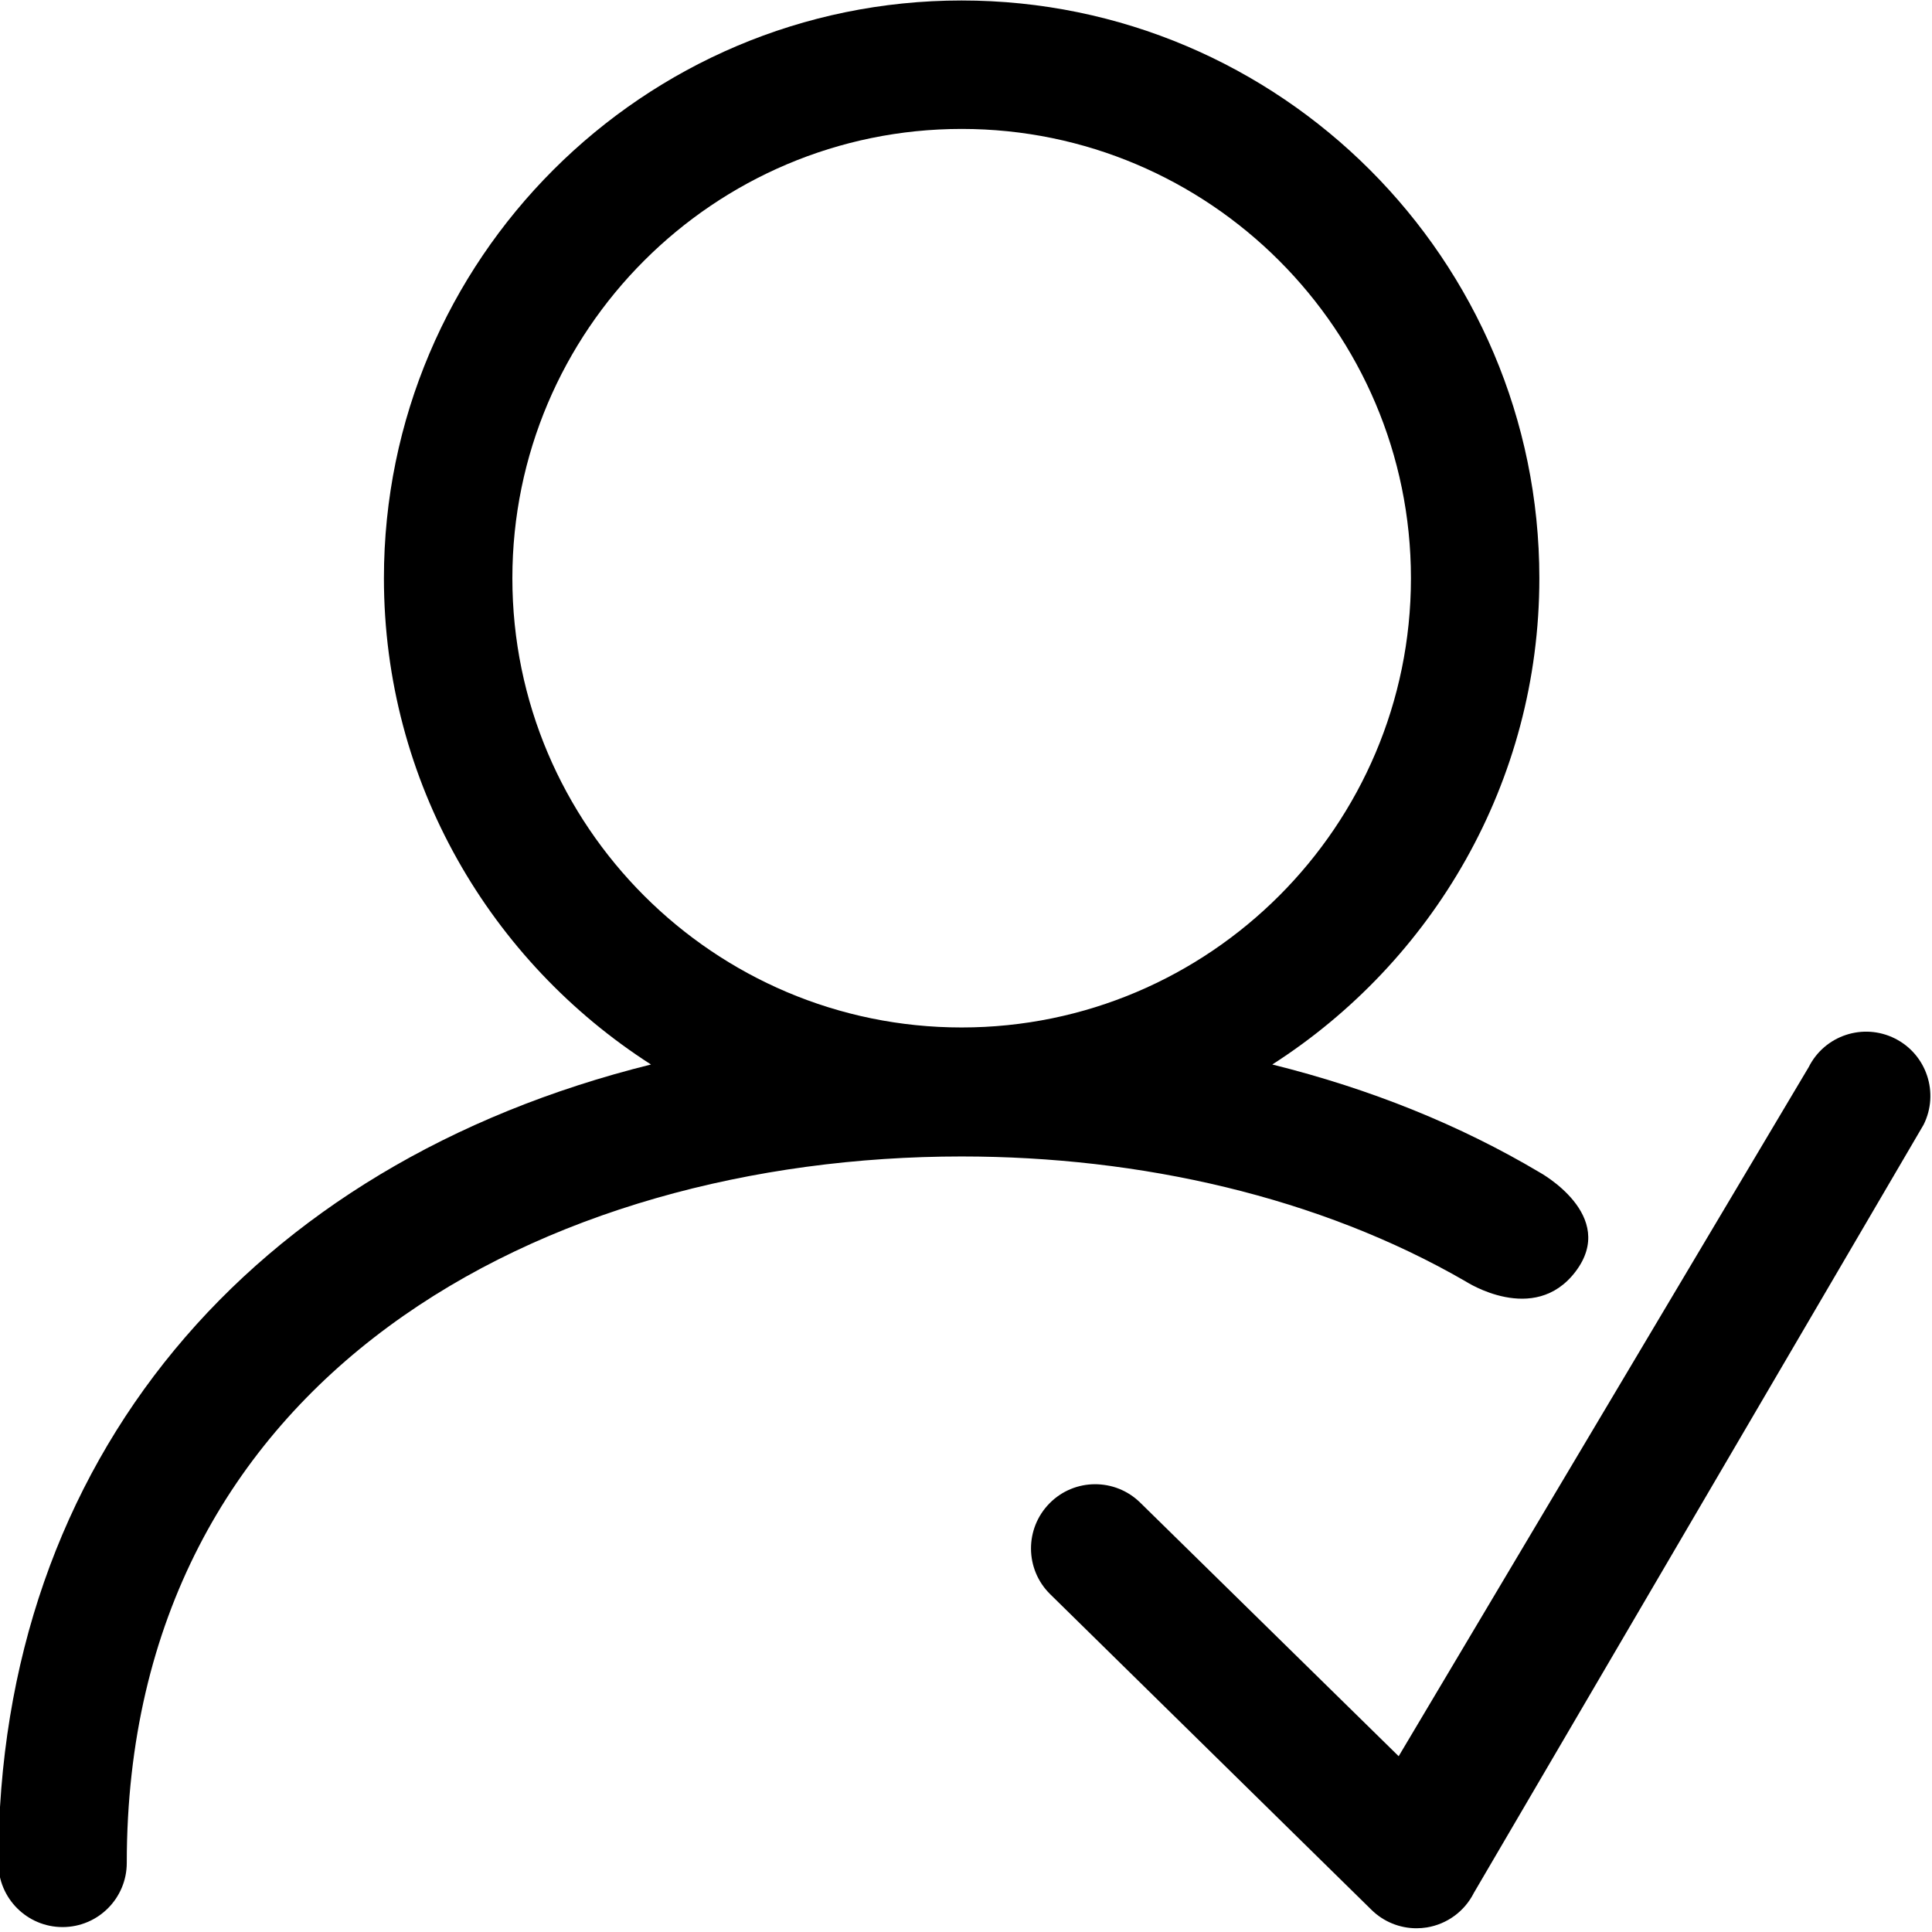
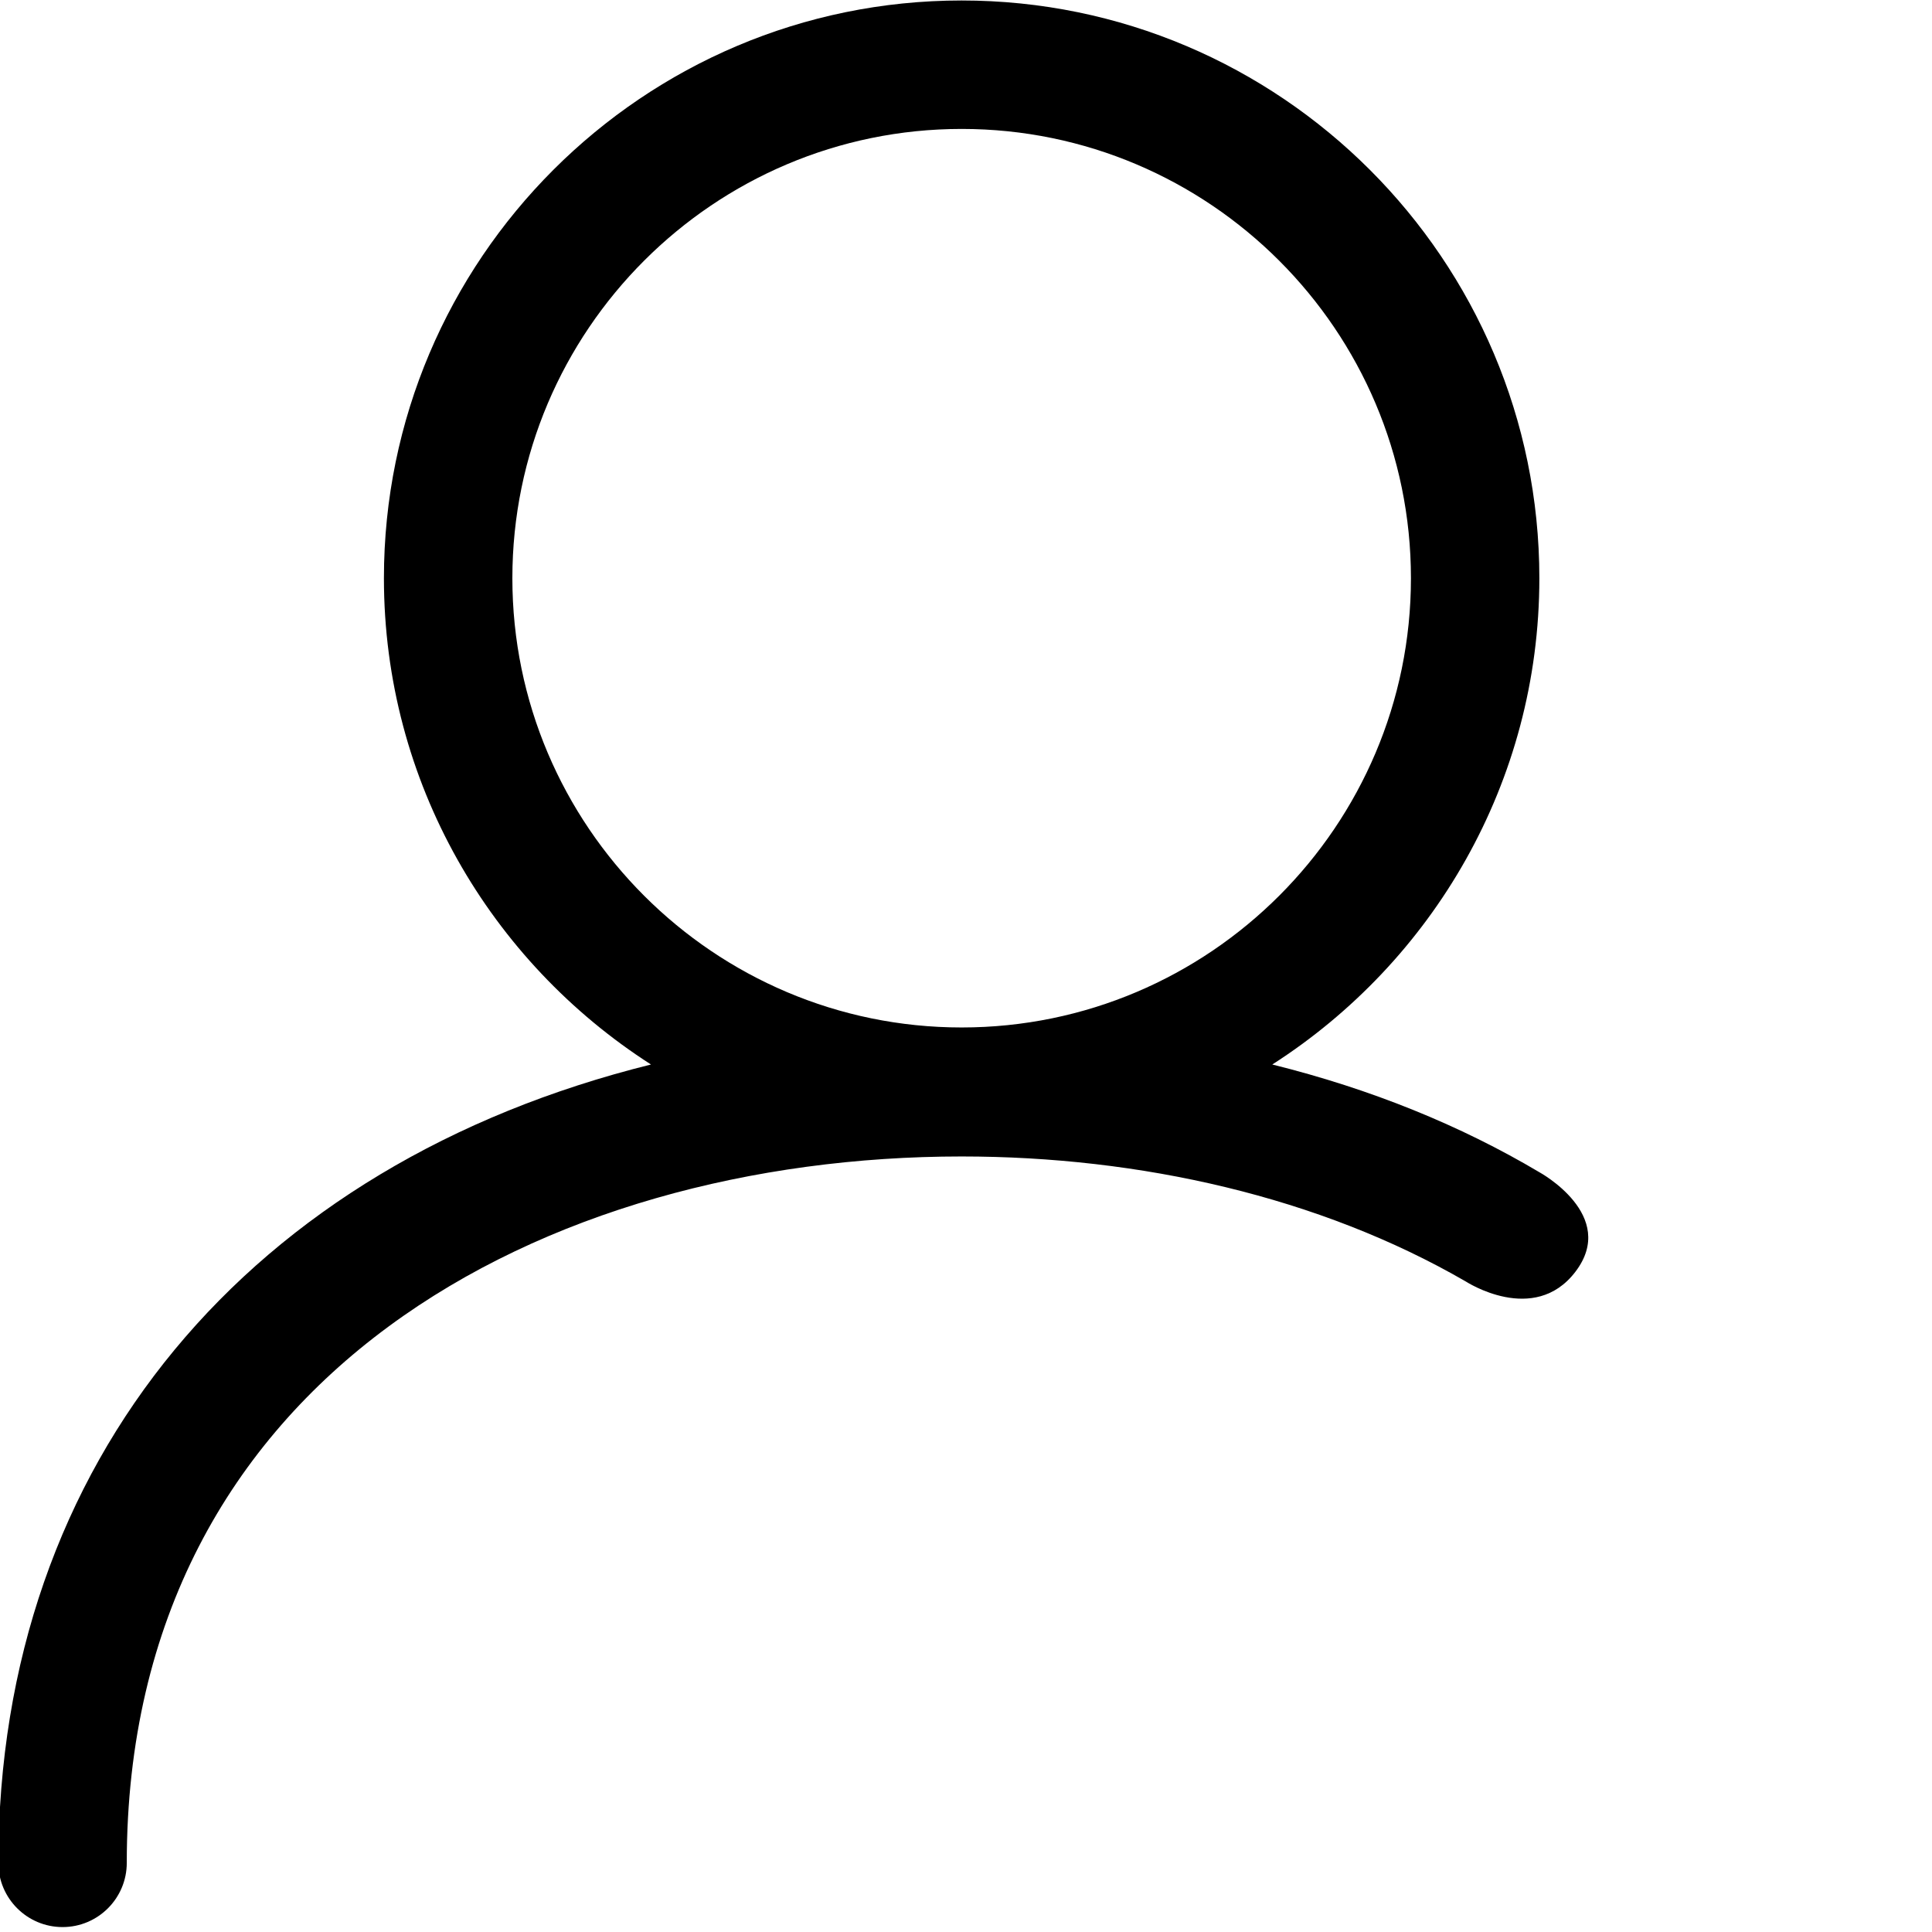
<svg xmlns="http://www.w3.org/2000/svg" version="1.0" id="Ebene_1" x="0px" y="0px" width="60px" height="60px" viewBox="0 0 60 60" style="enable-background:new 0 0 60 60;" xml:space="preserve">
  <g id="verbraucherschutz">
    <path d="M48.924,39.498c1.343-1.756-1.118-3.094-1.118-3.094c-2.454-1.457-5.235-2.586-8.294-3.345   c4.979-3.192,8.294-8.762,8.294-15.102c0-9.893-8.049-17.942-17.942-17.942S11.923,8.064,11.923,17.957   c0,6.34,3.315,11.91,8.294,15.102C7.787,36.143-0.051,45.336-0.051,57.853c0,1.101,0.893,1.994,1.994,1.994   s1.994-0.893,1.994-1.994c0-15.155,13.022-21.938,25.927-21.938c5.545,0,11.112,1.252,15.658,3.883   C45.523,39.798,47.638,41.18,48.924,39.498z M15.912,17.957c0-7.693,6.26-13.953,13.953-13.953s13.953,6.26,13.953,13.953   s-6.26,13.952-13.953,13.952S15.912,25.65,15.912,17.957z" />
-     <path d="M58.848,32.251c-0.986-0.493-2.183-0.096-2.677,0.889L43.437,54.541l-8.023-7.872c-0.783-0.773-2.047-0.767-2.82,0.018   c-0.774,0.784-0.766,2.047,0.018,2.82l9.977,9.801c0.376,0.372,0.881,0.576,1.401,0.576c0.108,0,0.216-0.009,0.324-0.026   c0.63-0.104,1.172-0.503,1.459-1.074l13.966-23.855C60.231,33.944,59.833,32.745,58.848,32.251z" />
  </g>
</svg>